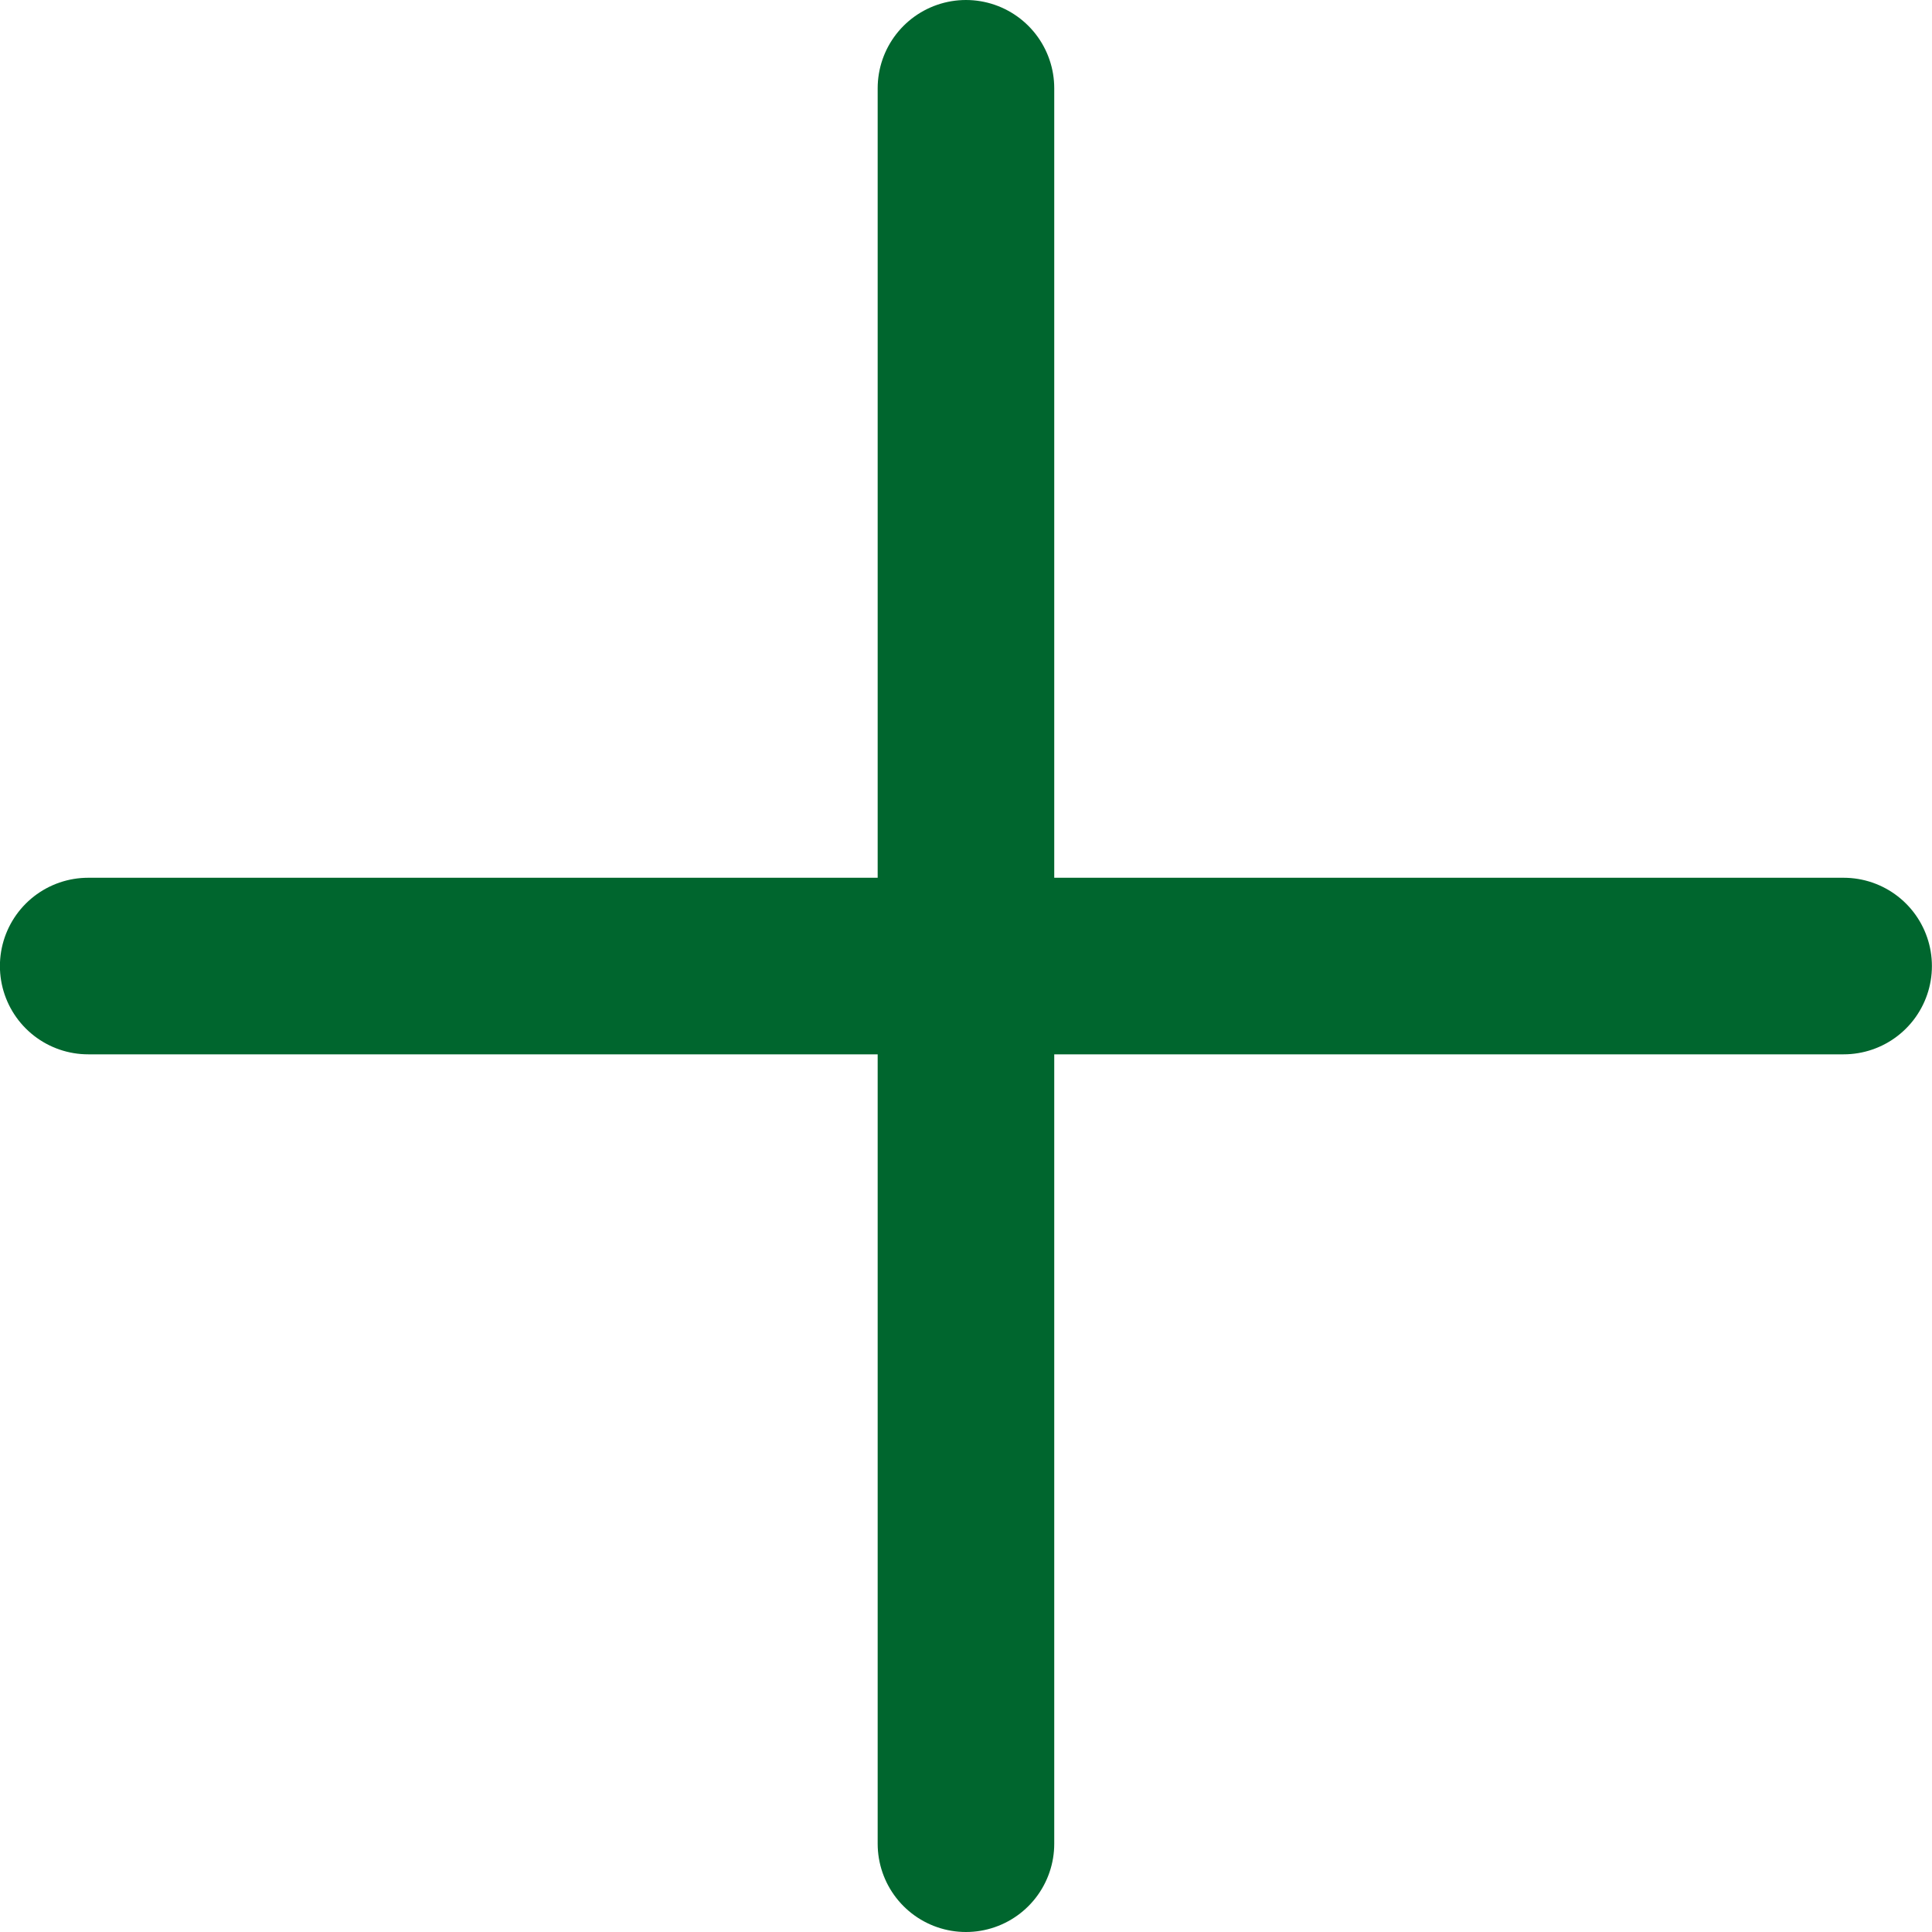
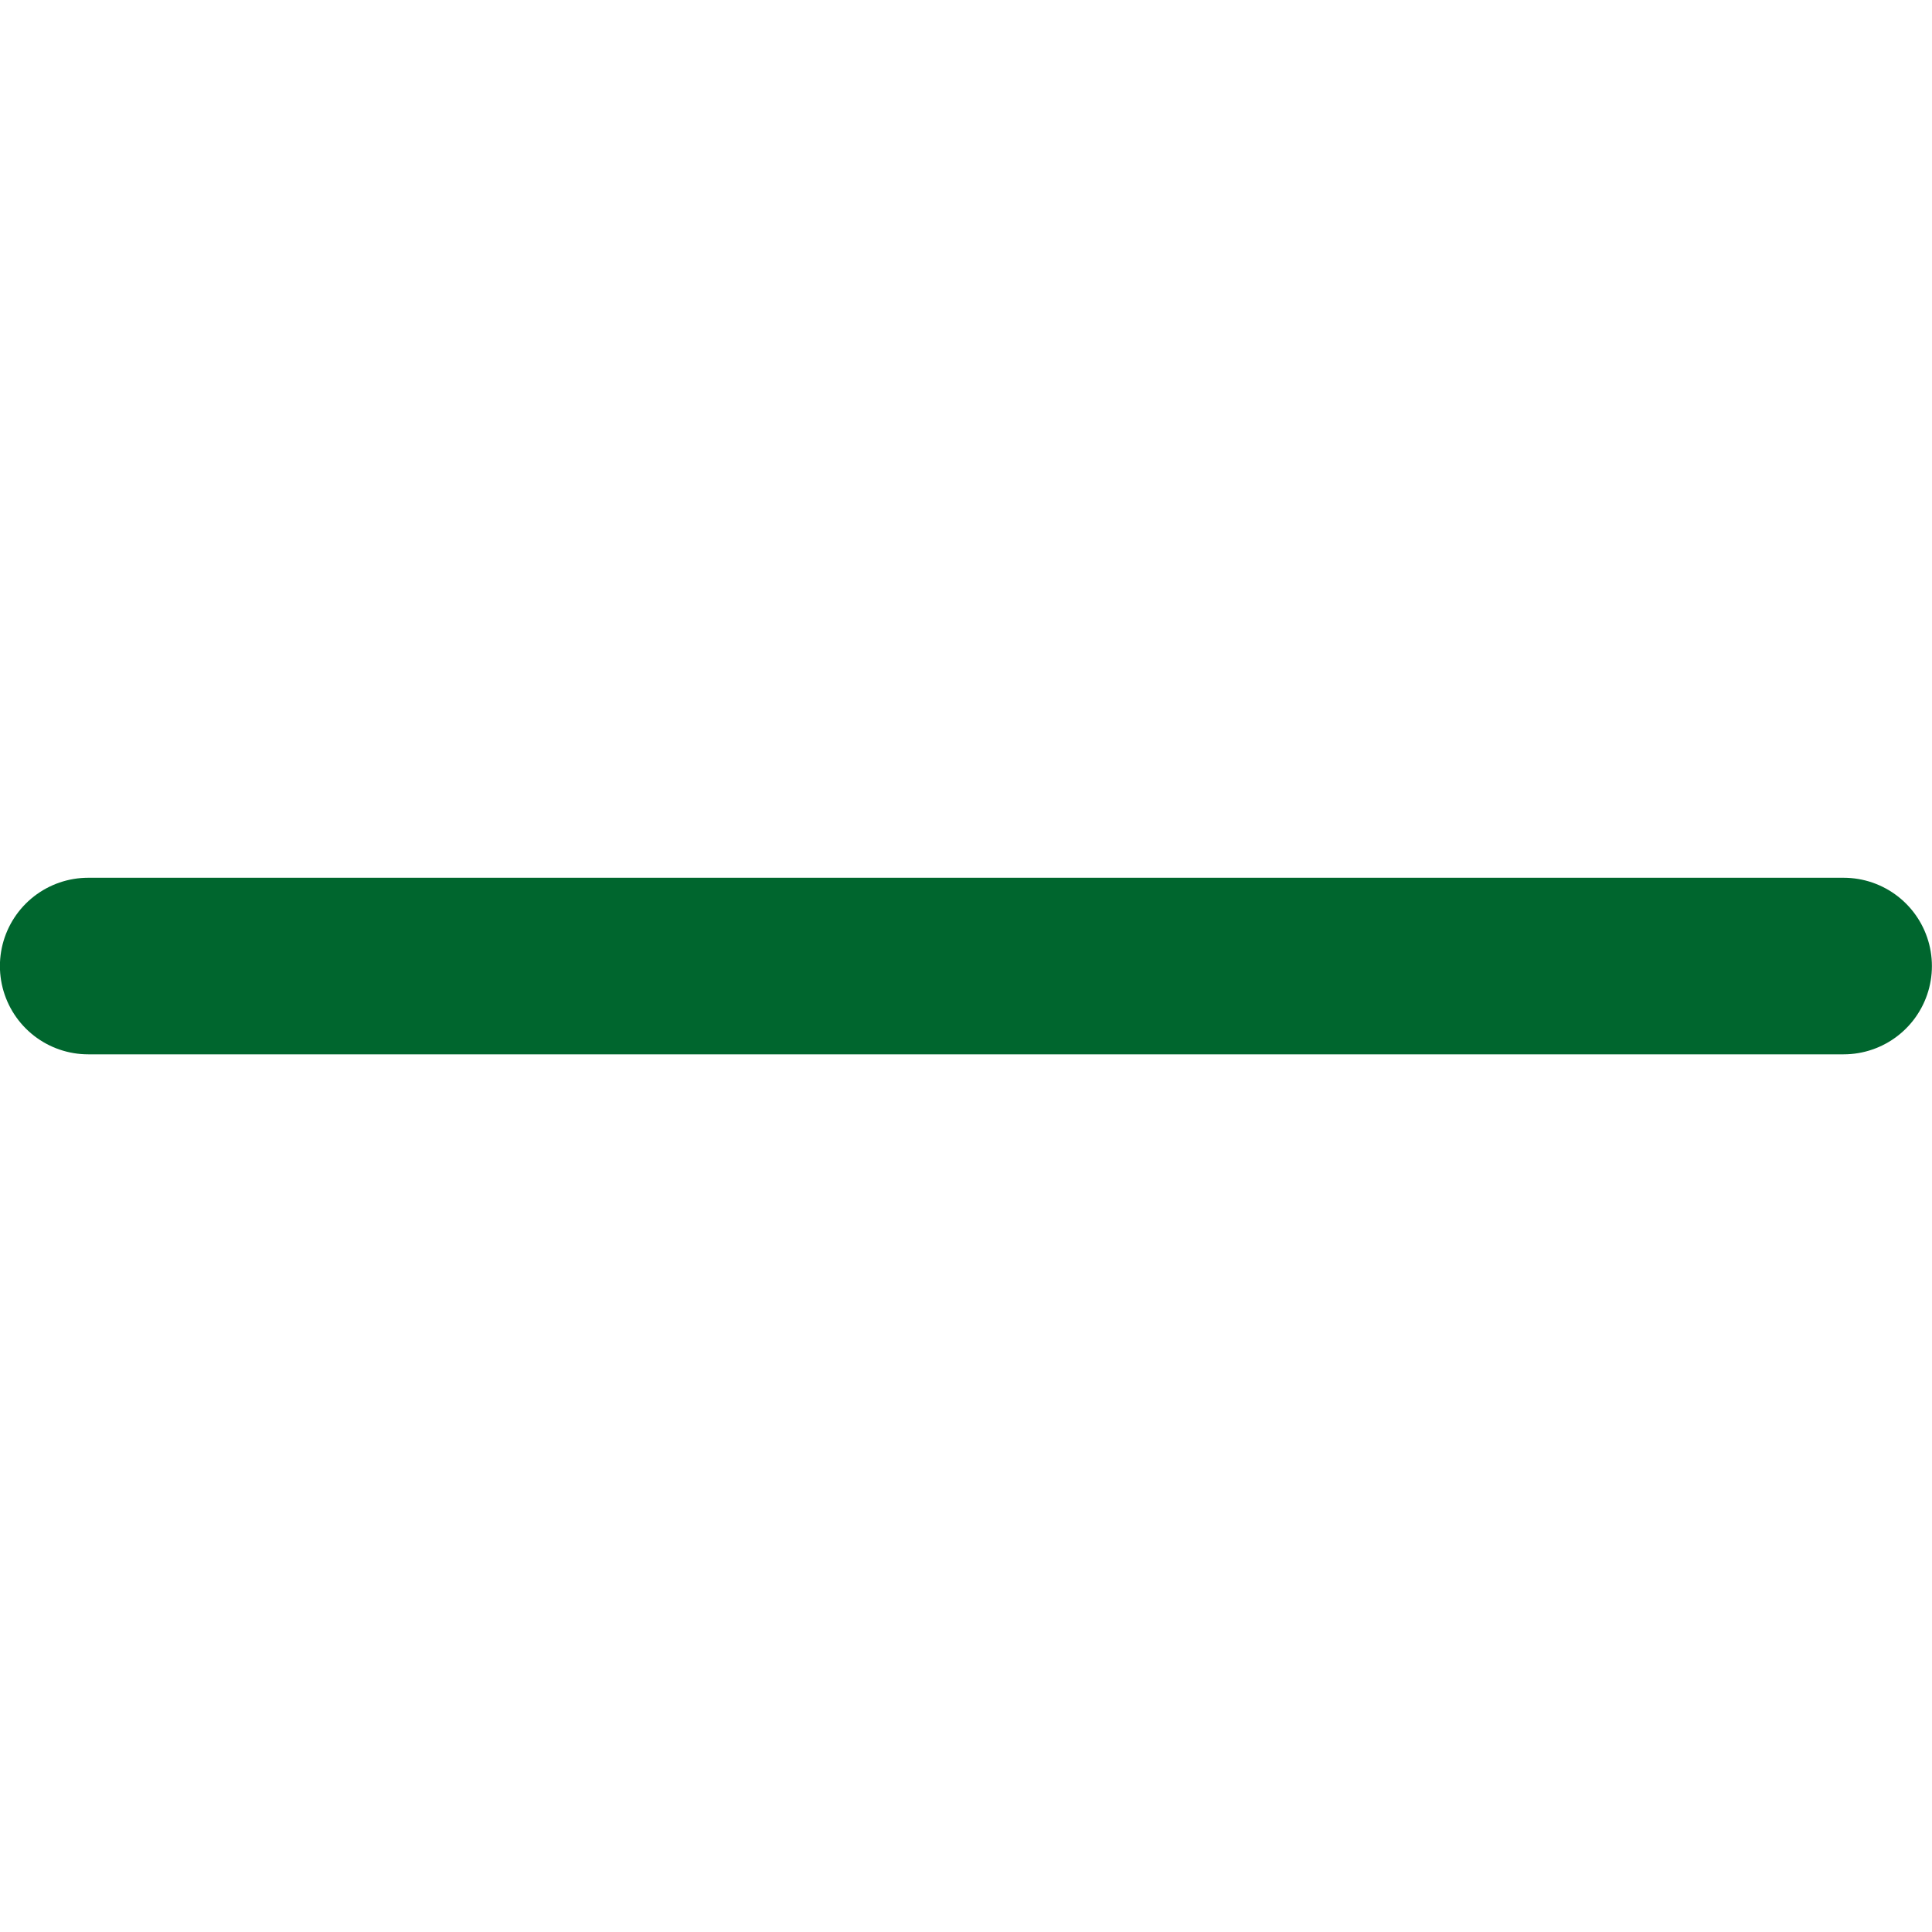
<svg xmlns="http://www.w3.org/2000/svg" width="21.883" height="21.883" viewBox="0 0 21.883 21.883">
  <g id="Group_3071" data-name="Group 3071" transform="translate(-994.559 -2039.117)">
-     <line id="Line_273" data-name="Line 273" y2="19.883" transform="translate(1005.5 2040.117)" fill="none" stroke="#00662E" stroke-linecap="round" stroke-width="2" />
    <line id="Line_274" data-name="Line 274" y2="19.883" transform="translate(1015.441 2050.059) rotate(90)" fill="none" stroke="#00662E" stroke-linecap="round" stroke-width="2" />
  </g>
</svg>